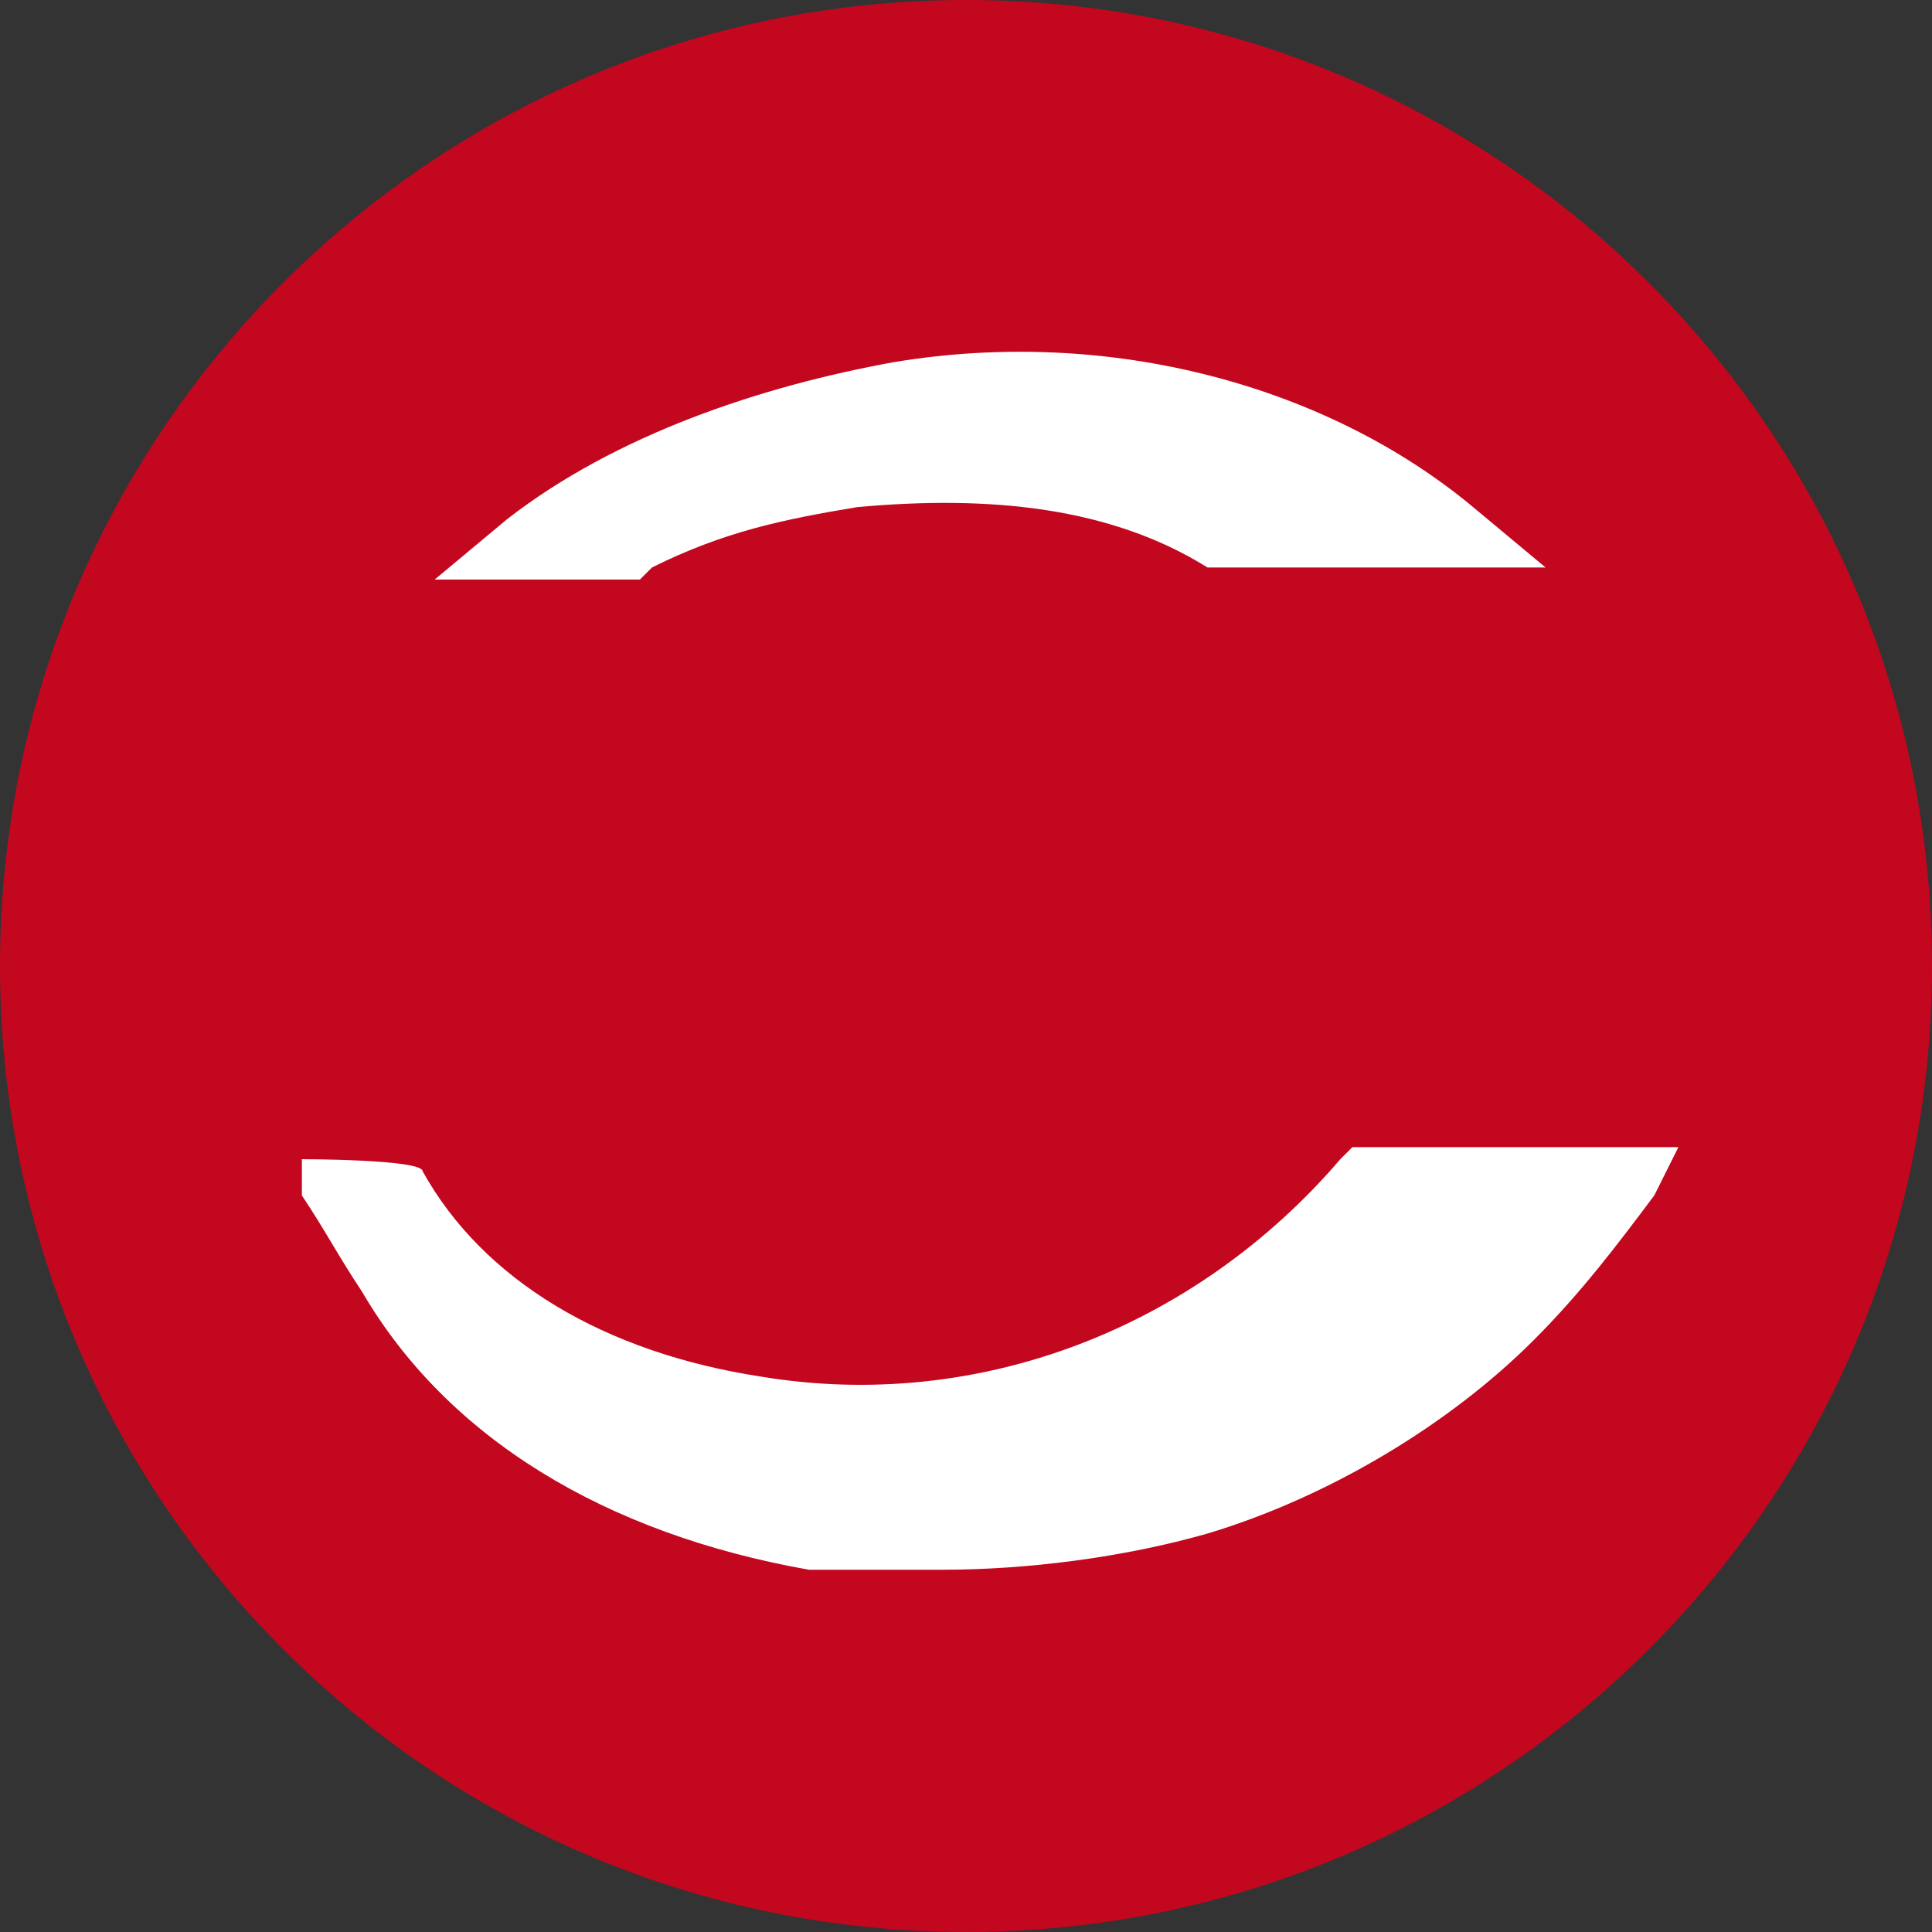
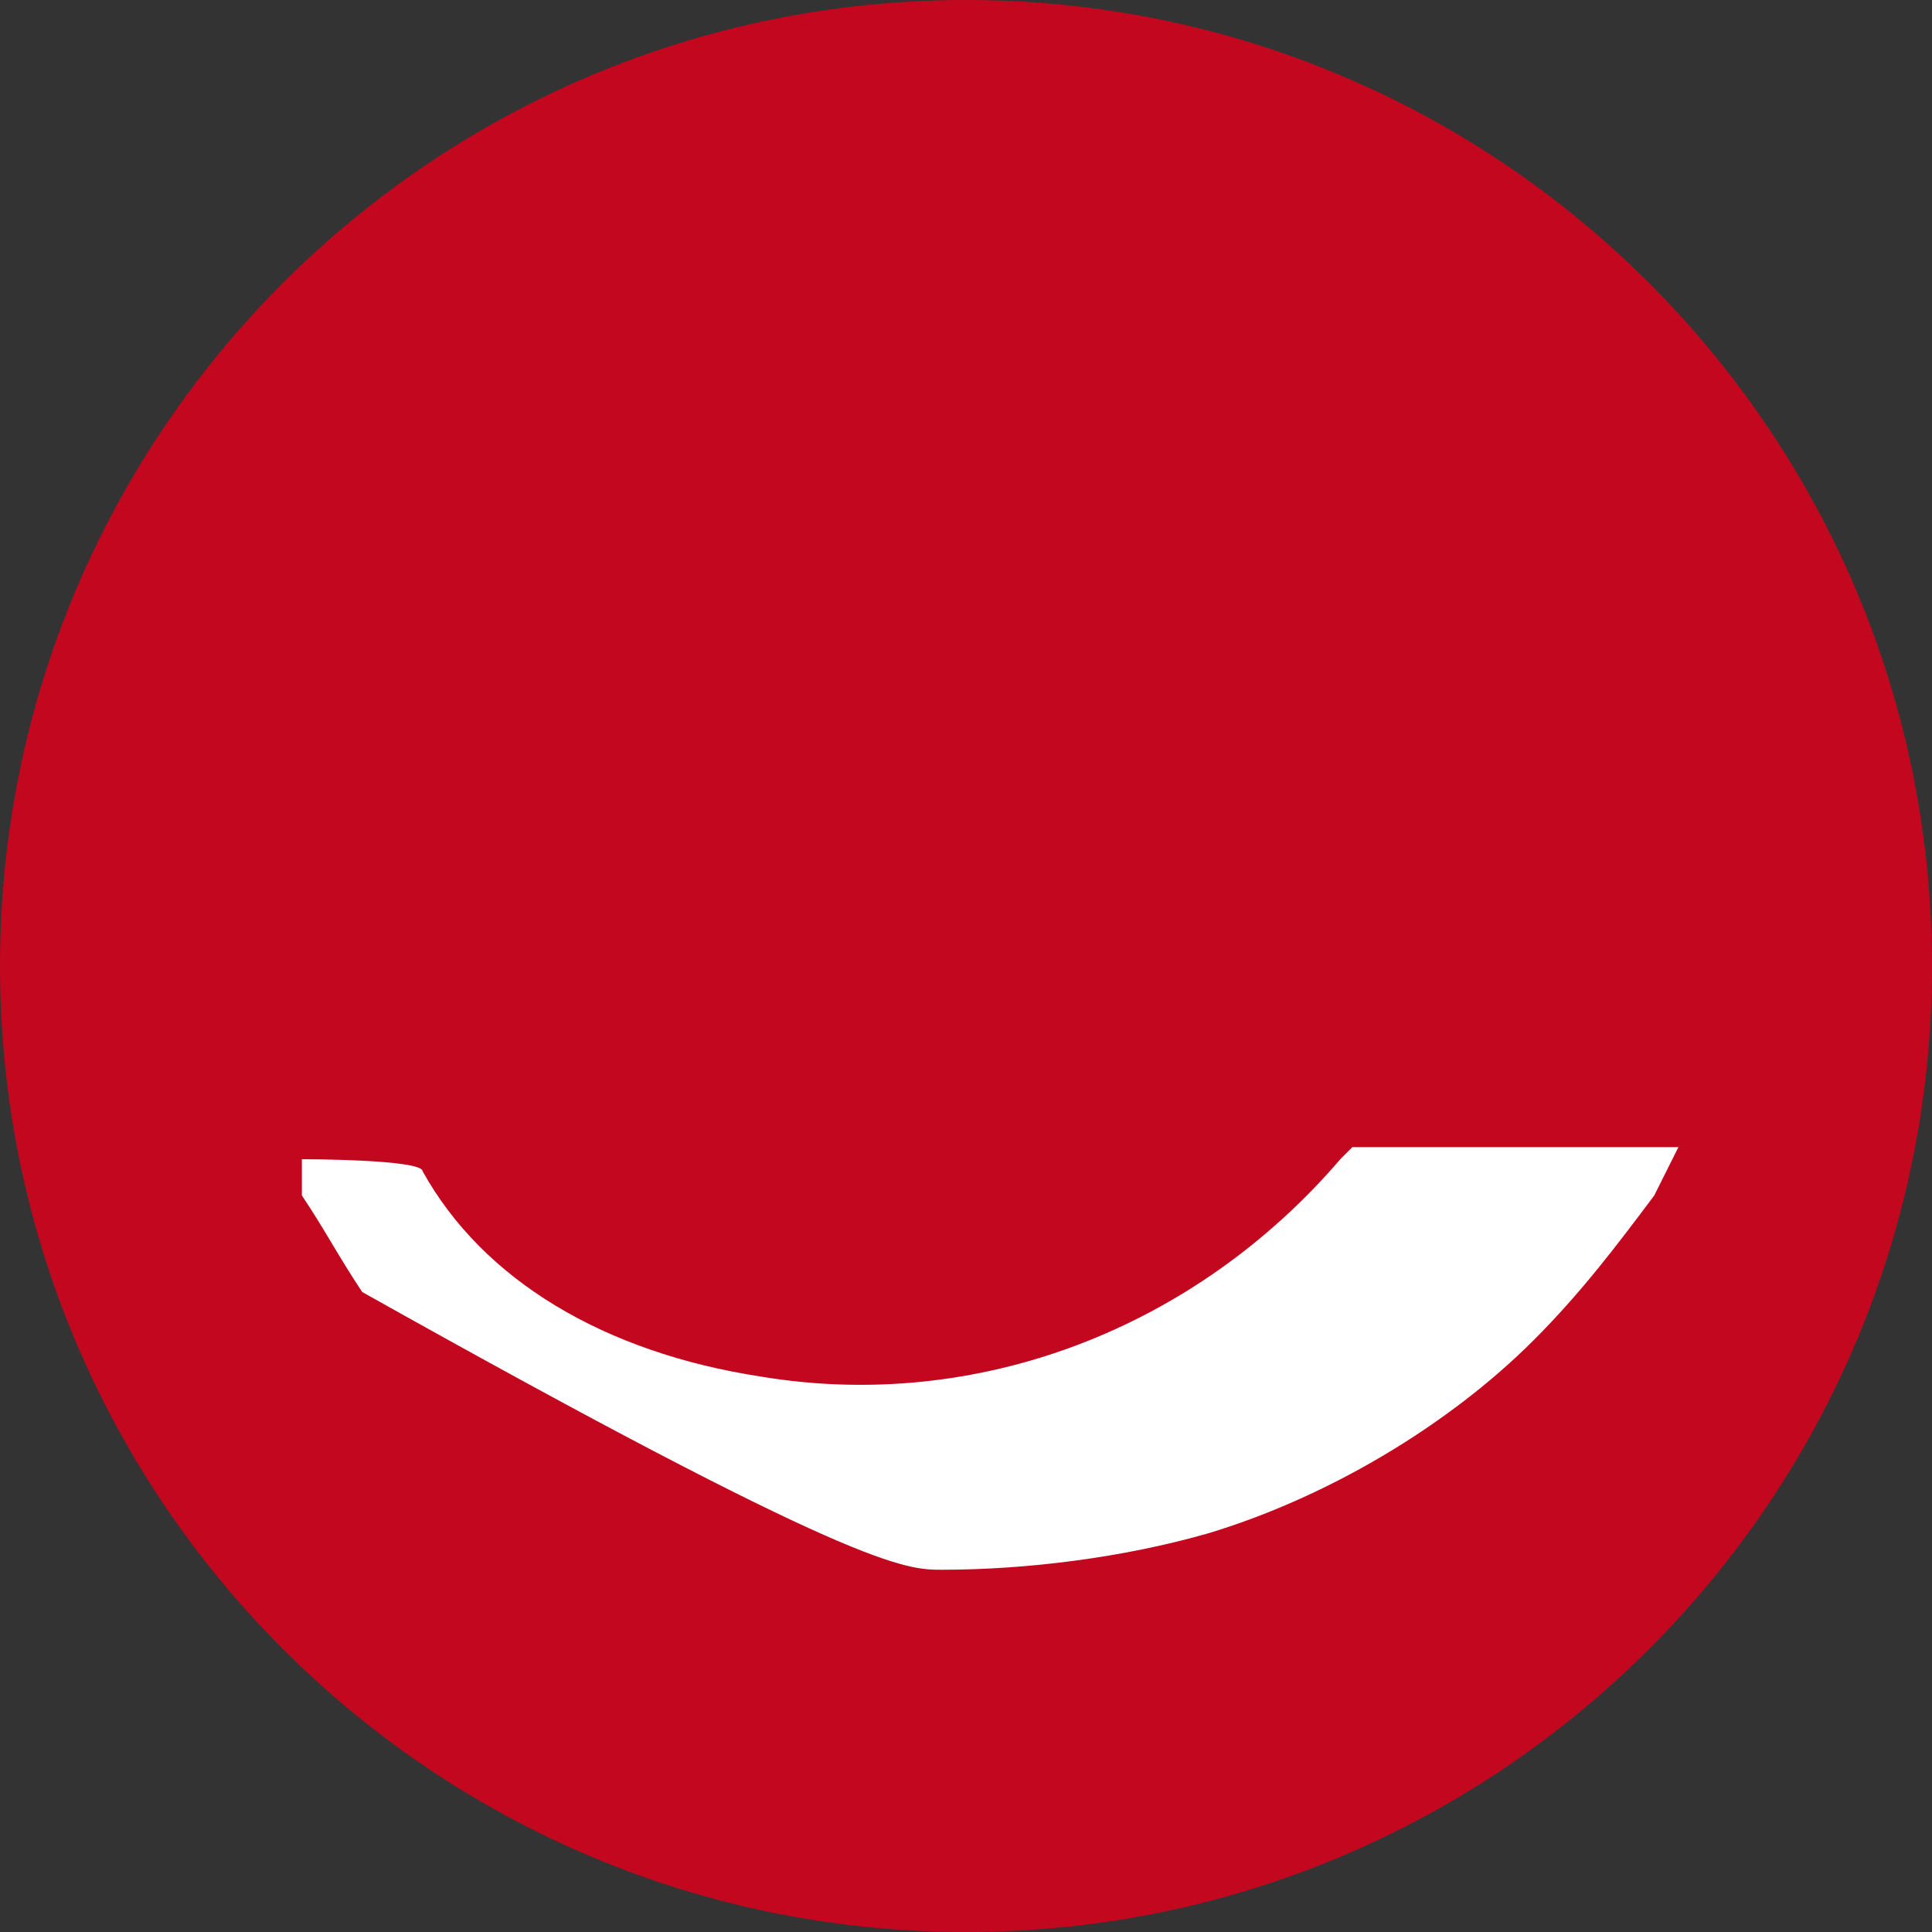
<svg xmlns="http://www.w3.org/2000/svg" width="80" height="80" viewBox="0 0 80 80" fill="none">
  <rect x="0" y="0" width="80" height="80" fill="#333333" stroke="none" />
  <g clip-path="url(#clip0_19929_3591)">
    <path d="M40 80C62.091 80 80 62.091 80 40C80 17.909 62.091 0 40 0C17.909 0 0 17.909 0 40C0 62.091 17.909 80 40 80Z" fill="#C2071F" />
-     <path d="M55.5 48C49.5 55 40.5 58.5 31.5 57C25 56 20 53 17.5 48.5C17.5 48 12.5 48 12.5 48V49.5C13.5 51 14 52 15 53.5C18.5 59.5 25 63.5 33.5 65C35.5 65 37.5 65 39 65C42.5 65 46.5 64.5 50 63.5C55 62 60 59 63.5 55.5C65.5 53.5 67 51.5 68.5 49.5L69.5 47.5H56L55.5 48Z" fill="white" />
-     <path d="M26.998 23.498C29.998 21.998 32.498 21.498 35.498 20.998C40.998 20.498 45.998 20.998 49.998 23.498H60.998H63.998L60.998 20.998C54.998 15.998 45.998 13.498 36.998 14.998C31.498 15.998 25.498 17.998 20.998 21.498L17.998 23.998H26.498L26.998 23.498Z" fill="white" />
+     <path d="M55.5 48C49.5 55 40.5 58.5 31.5 57C25 56 20 53 17.5 48.5C17.5 48 12.5 48 12.5 48V49.5C13.5 51 14 52 15 53.5C35.5 65 37.5 65 39 65C42.5 65 46.5 64.5 50 63.5C55 62 60 59 63.5 55.5C65.5 53.5 67 51.5 68.5 49.5L69.5 47.5H56L55.5 48Z" fill="white" />
  </g>
  <defs>
    <clipPath id="clip0_19929_3591">
      <rect width="80" height="80" fill="white" />
    </clipPath>
  </defs>
</svg>